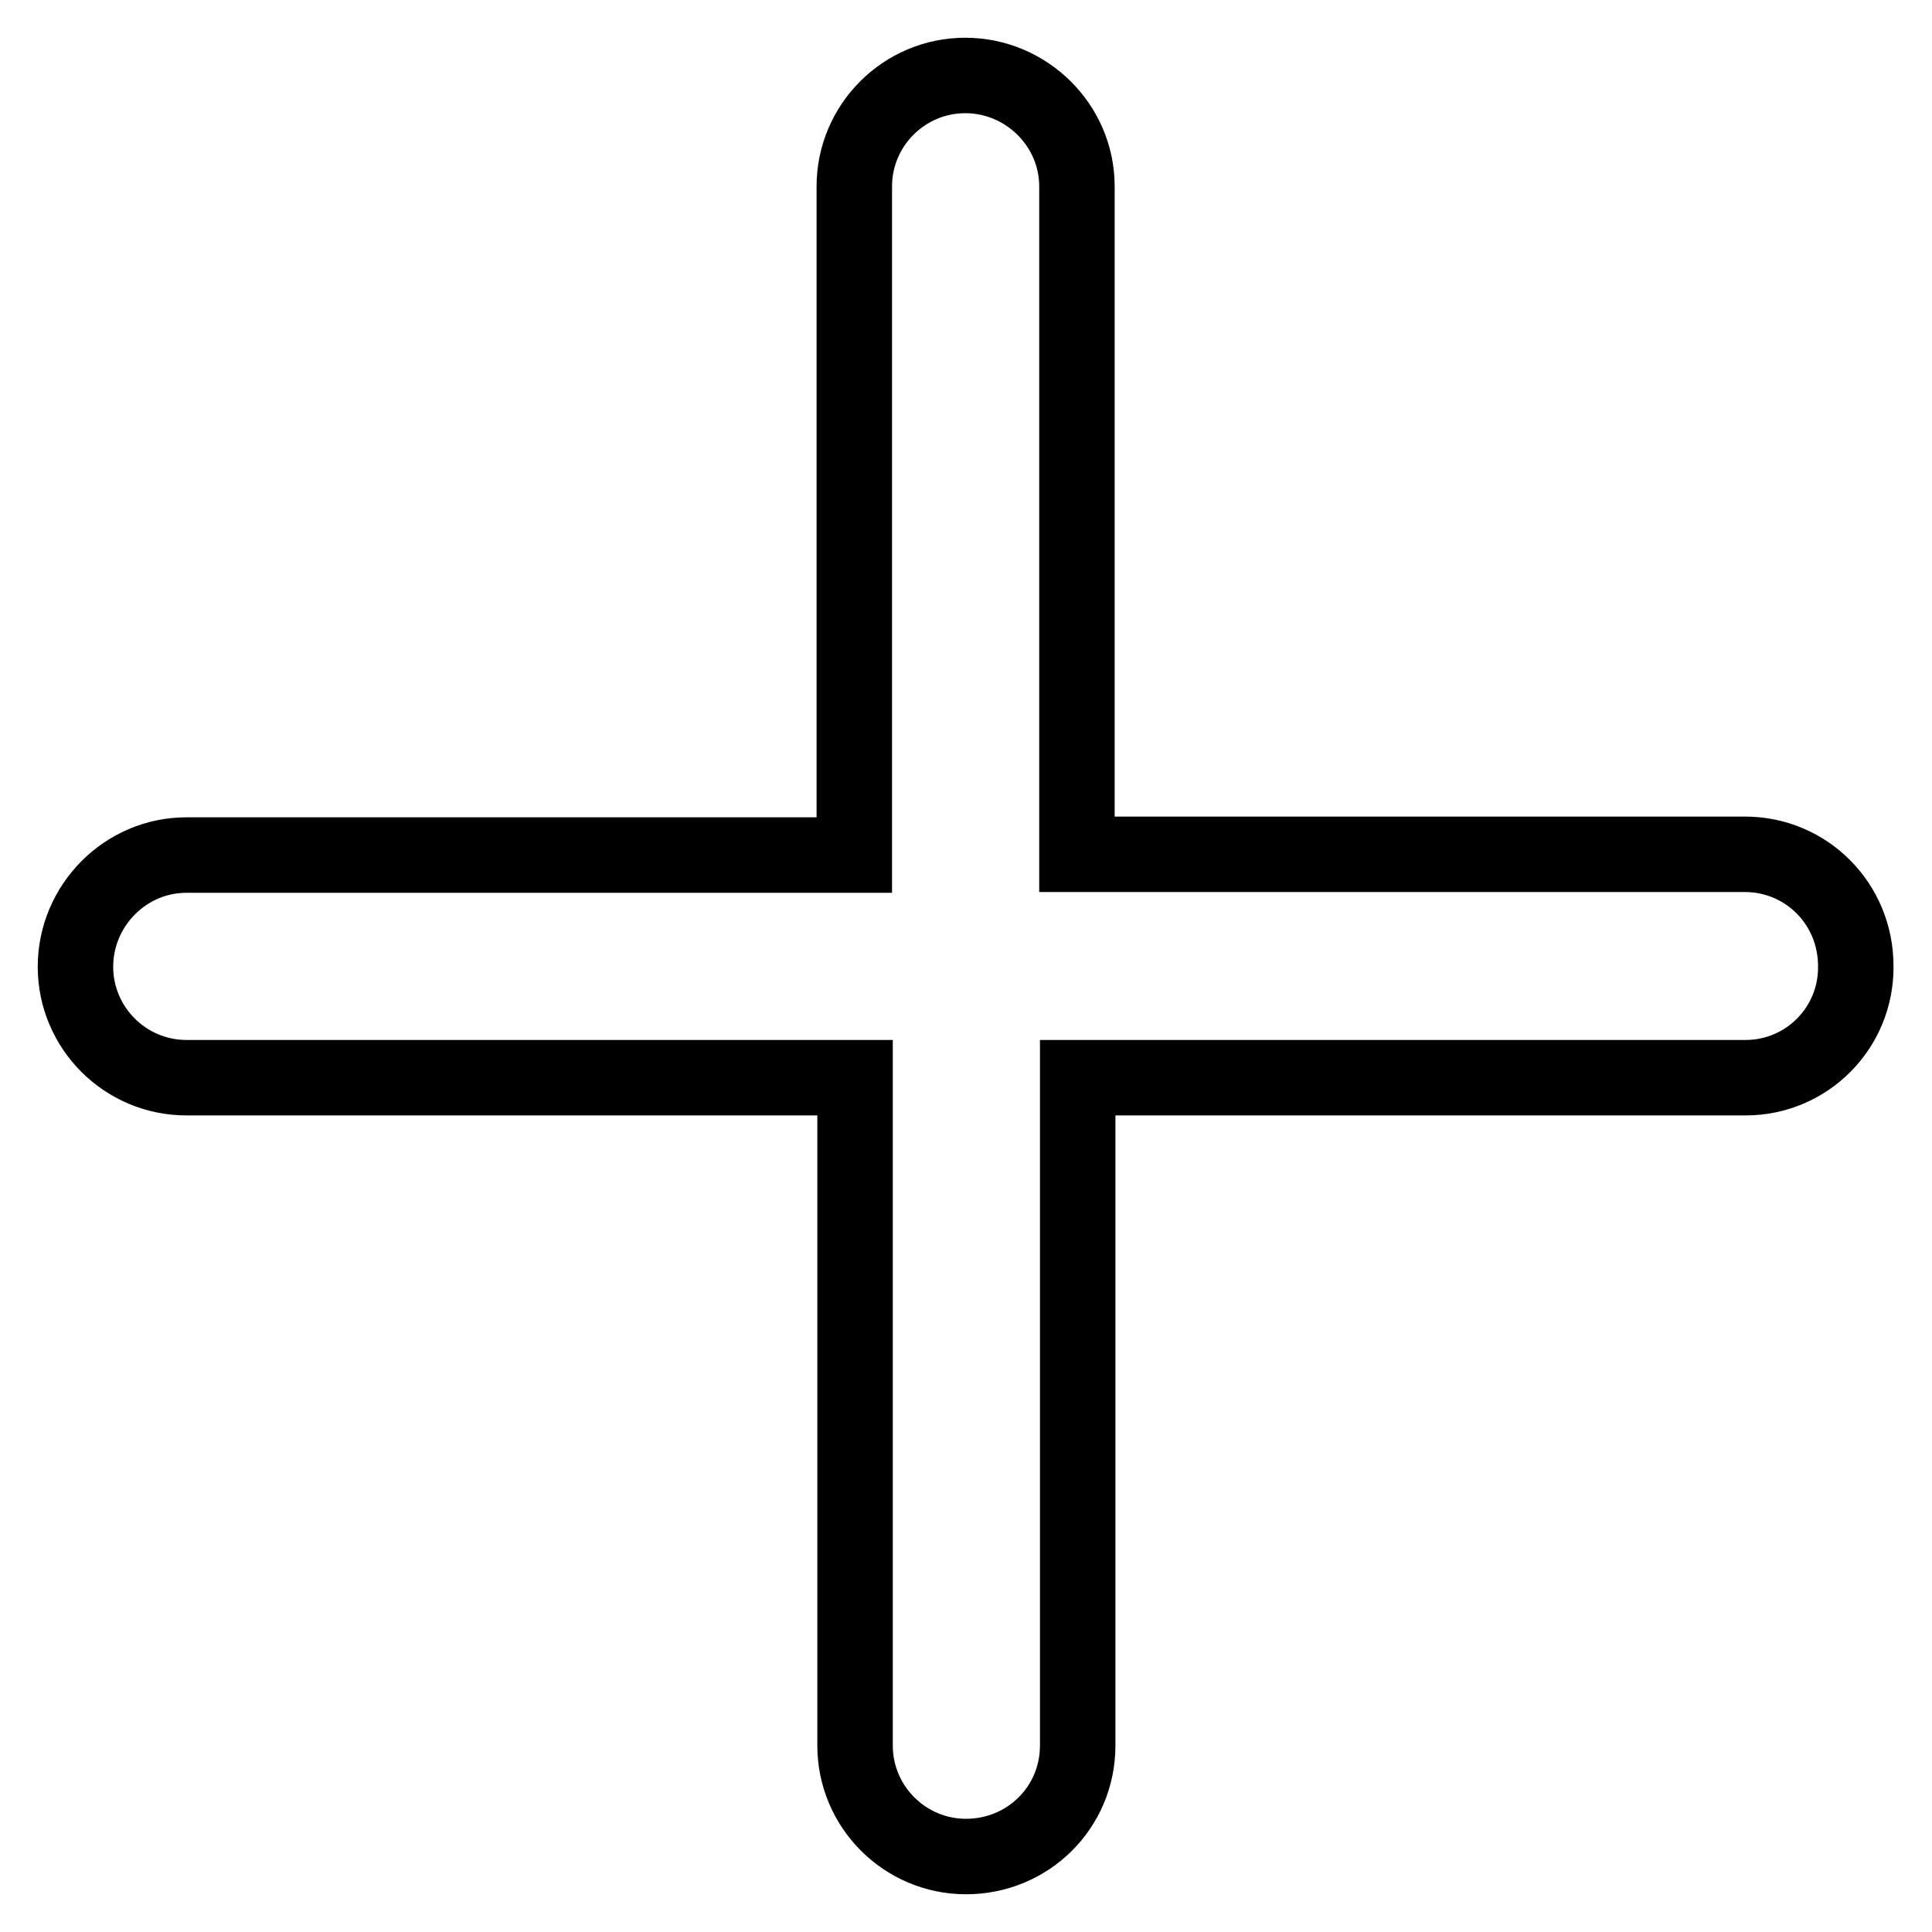
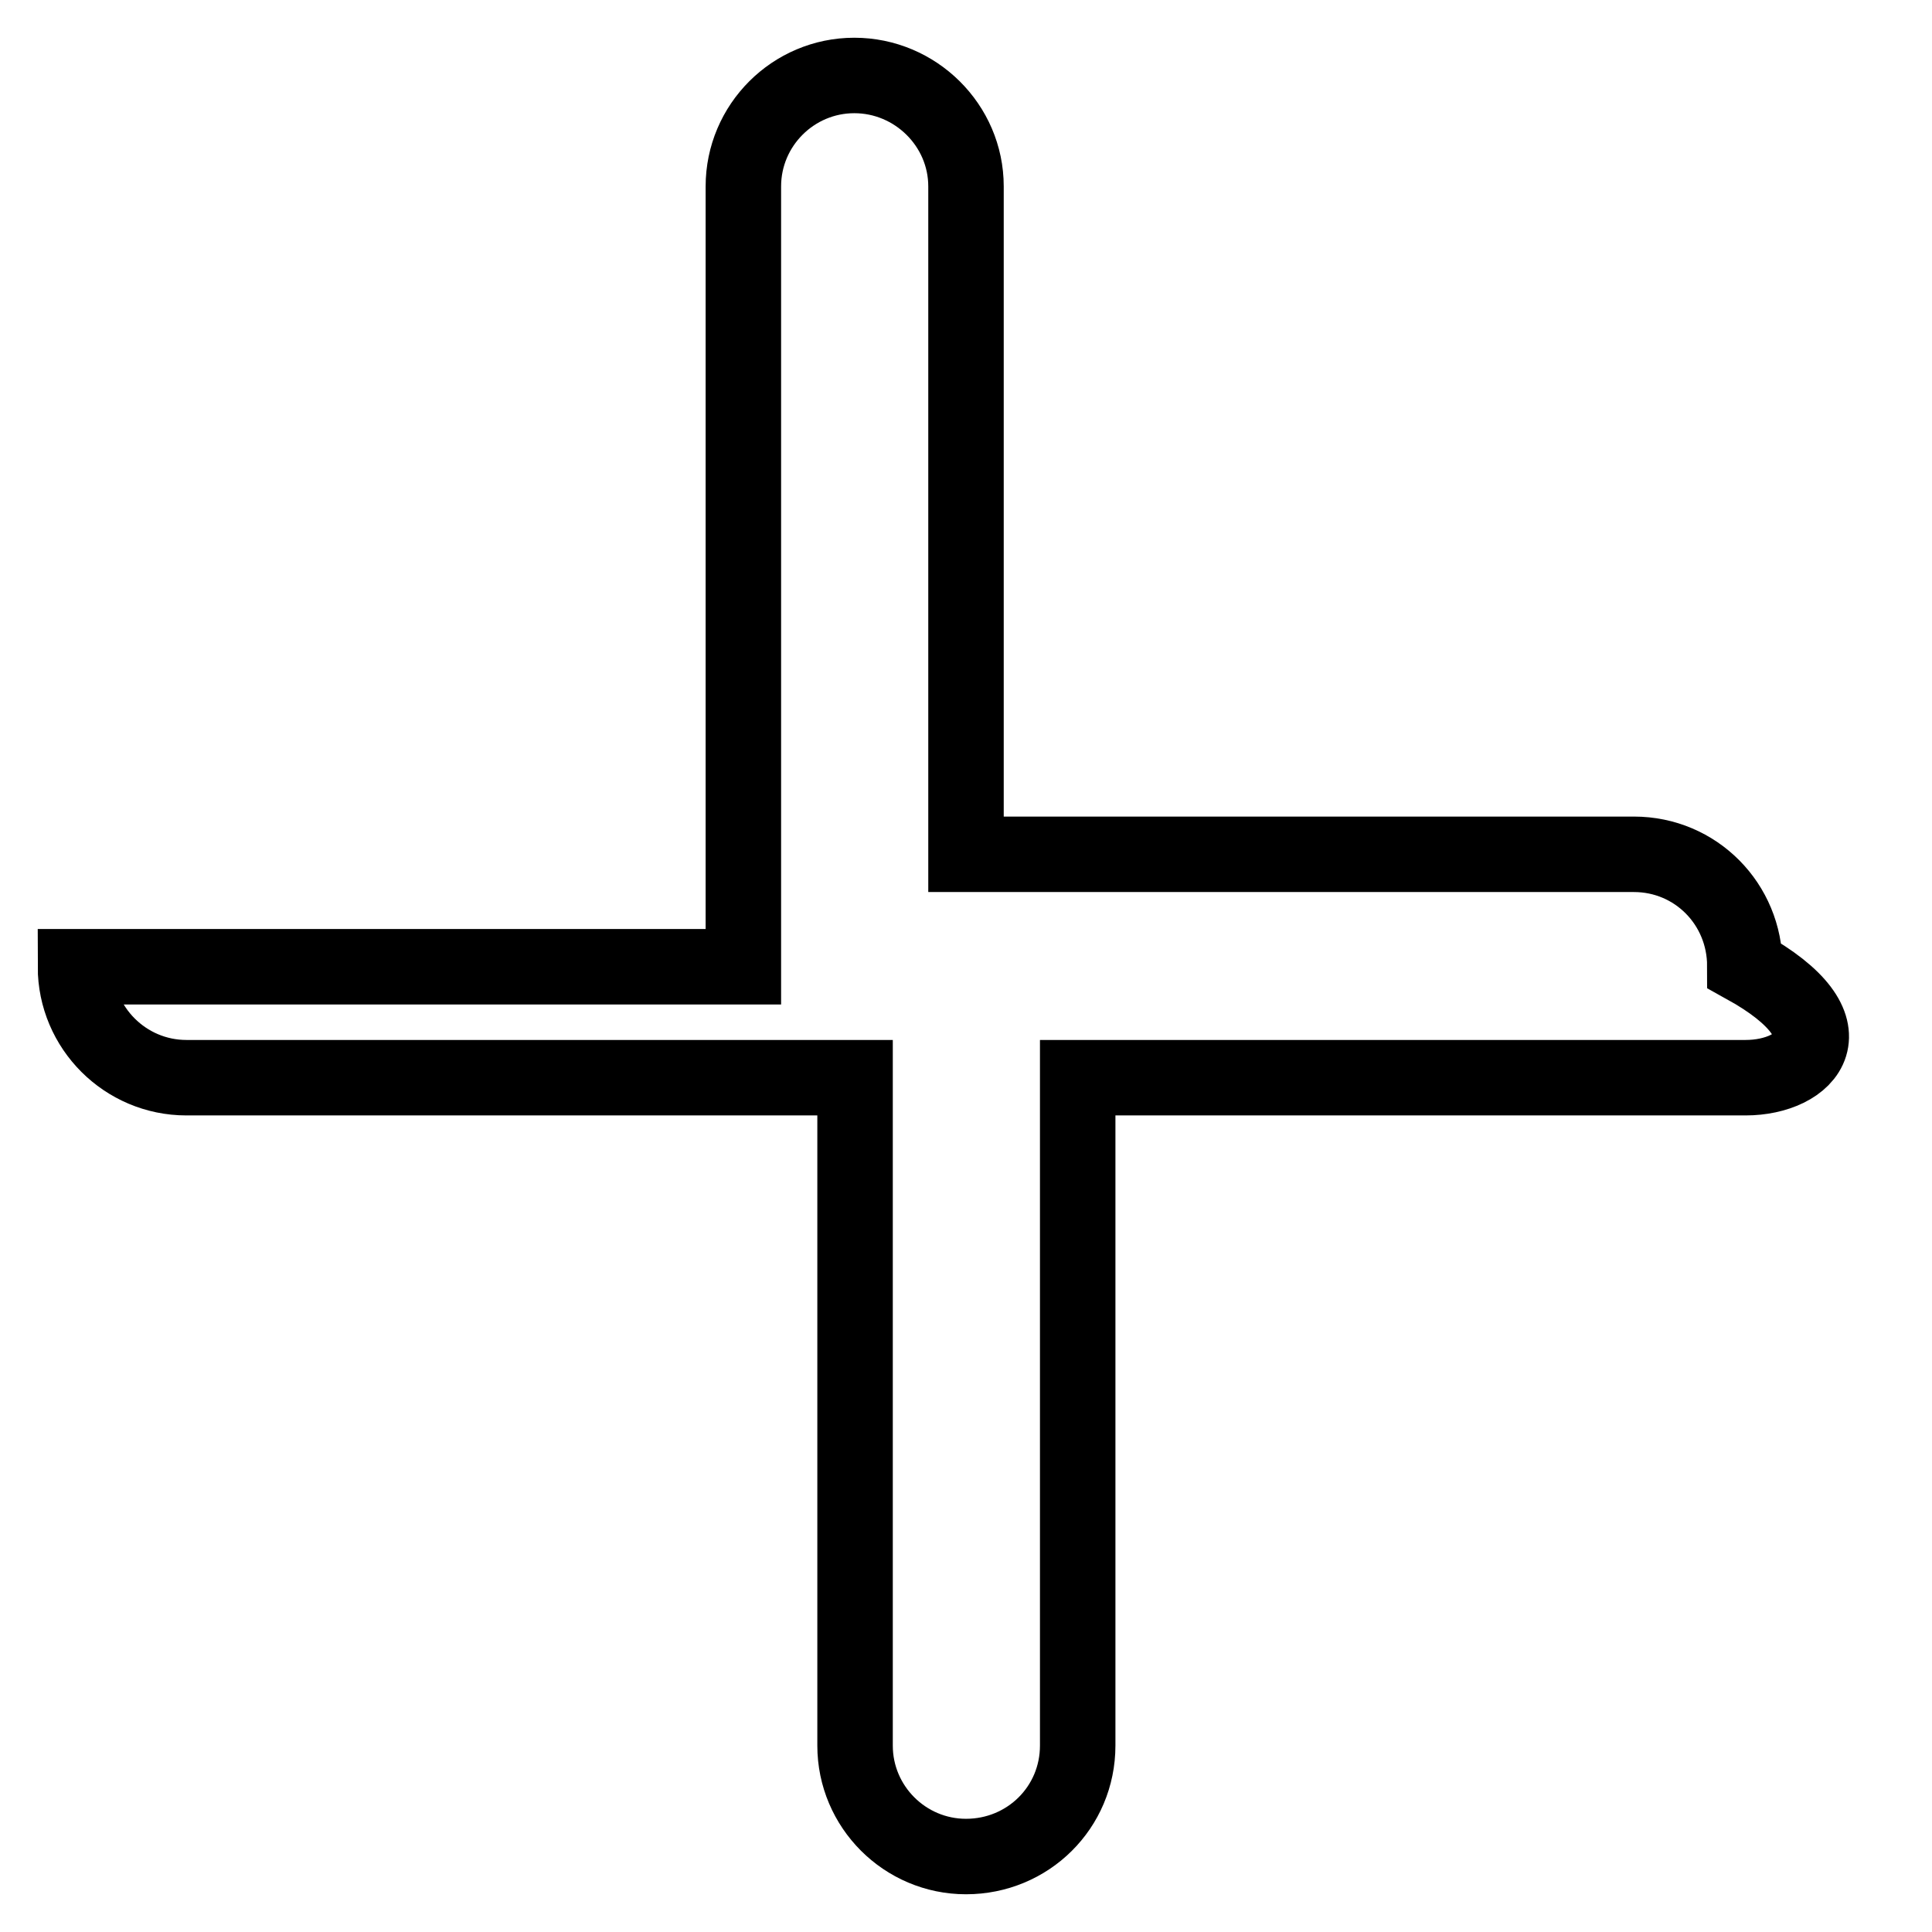
<svg xmlns="http://www.w3.org/2000/svg" version="1.1" x="0px" y="0px" viewBox="0 0 256 256" enable-background="new 0 0 256 256" xml:space="preserve">
  <g>
    <g>
-       <path stroke-width="10" fill-opacity="0" stroke="#000000" d="M231.3,142.8h-88.5v88.5c0,8.2-6.6,14.7-14.8,14.7c-8.1,0-14.7-6.6-14.7-14.7v-88.5H24.7c-8.1,0-14.7-6.6-14.7-14.7c0-8.1,6.6-14.8,14.7-14.8h88.5V24.7c0-8.1,6.6-14.7,14.7-14.7c8.1,0,14.8,6.6,14.8,14.7v88.5h88.5c8.2,0,14.7,6.6,14.7,14.8C246,136.2,239.4,142.8,231.3,142.8L231.3,142.8z" />
+       <path stroke-width="10" fill-opacity="0" stroke="#000000" d="M231.3,142.8h-88.5v88.5c0,8.2-6.6,14.7-14.8,14.7c-8.1,0-14.7-6.6-14.7-14.7v-88.5H24.7c-8.1,0-14.7-6.6-14.7-14.7h88.5V24.7c0-8.1,6.6-14.7,14.7-14.7c8.1,0,14.8,6.6,14.8,14.7v88.5h88.5c8.2,0,14.7,6.6,14.7,14.8C246,136.2,239.4,142.8,231.3,142.8L231.3,142.8z" />
    </g>
  </g>
</svg>